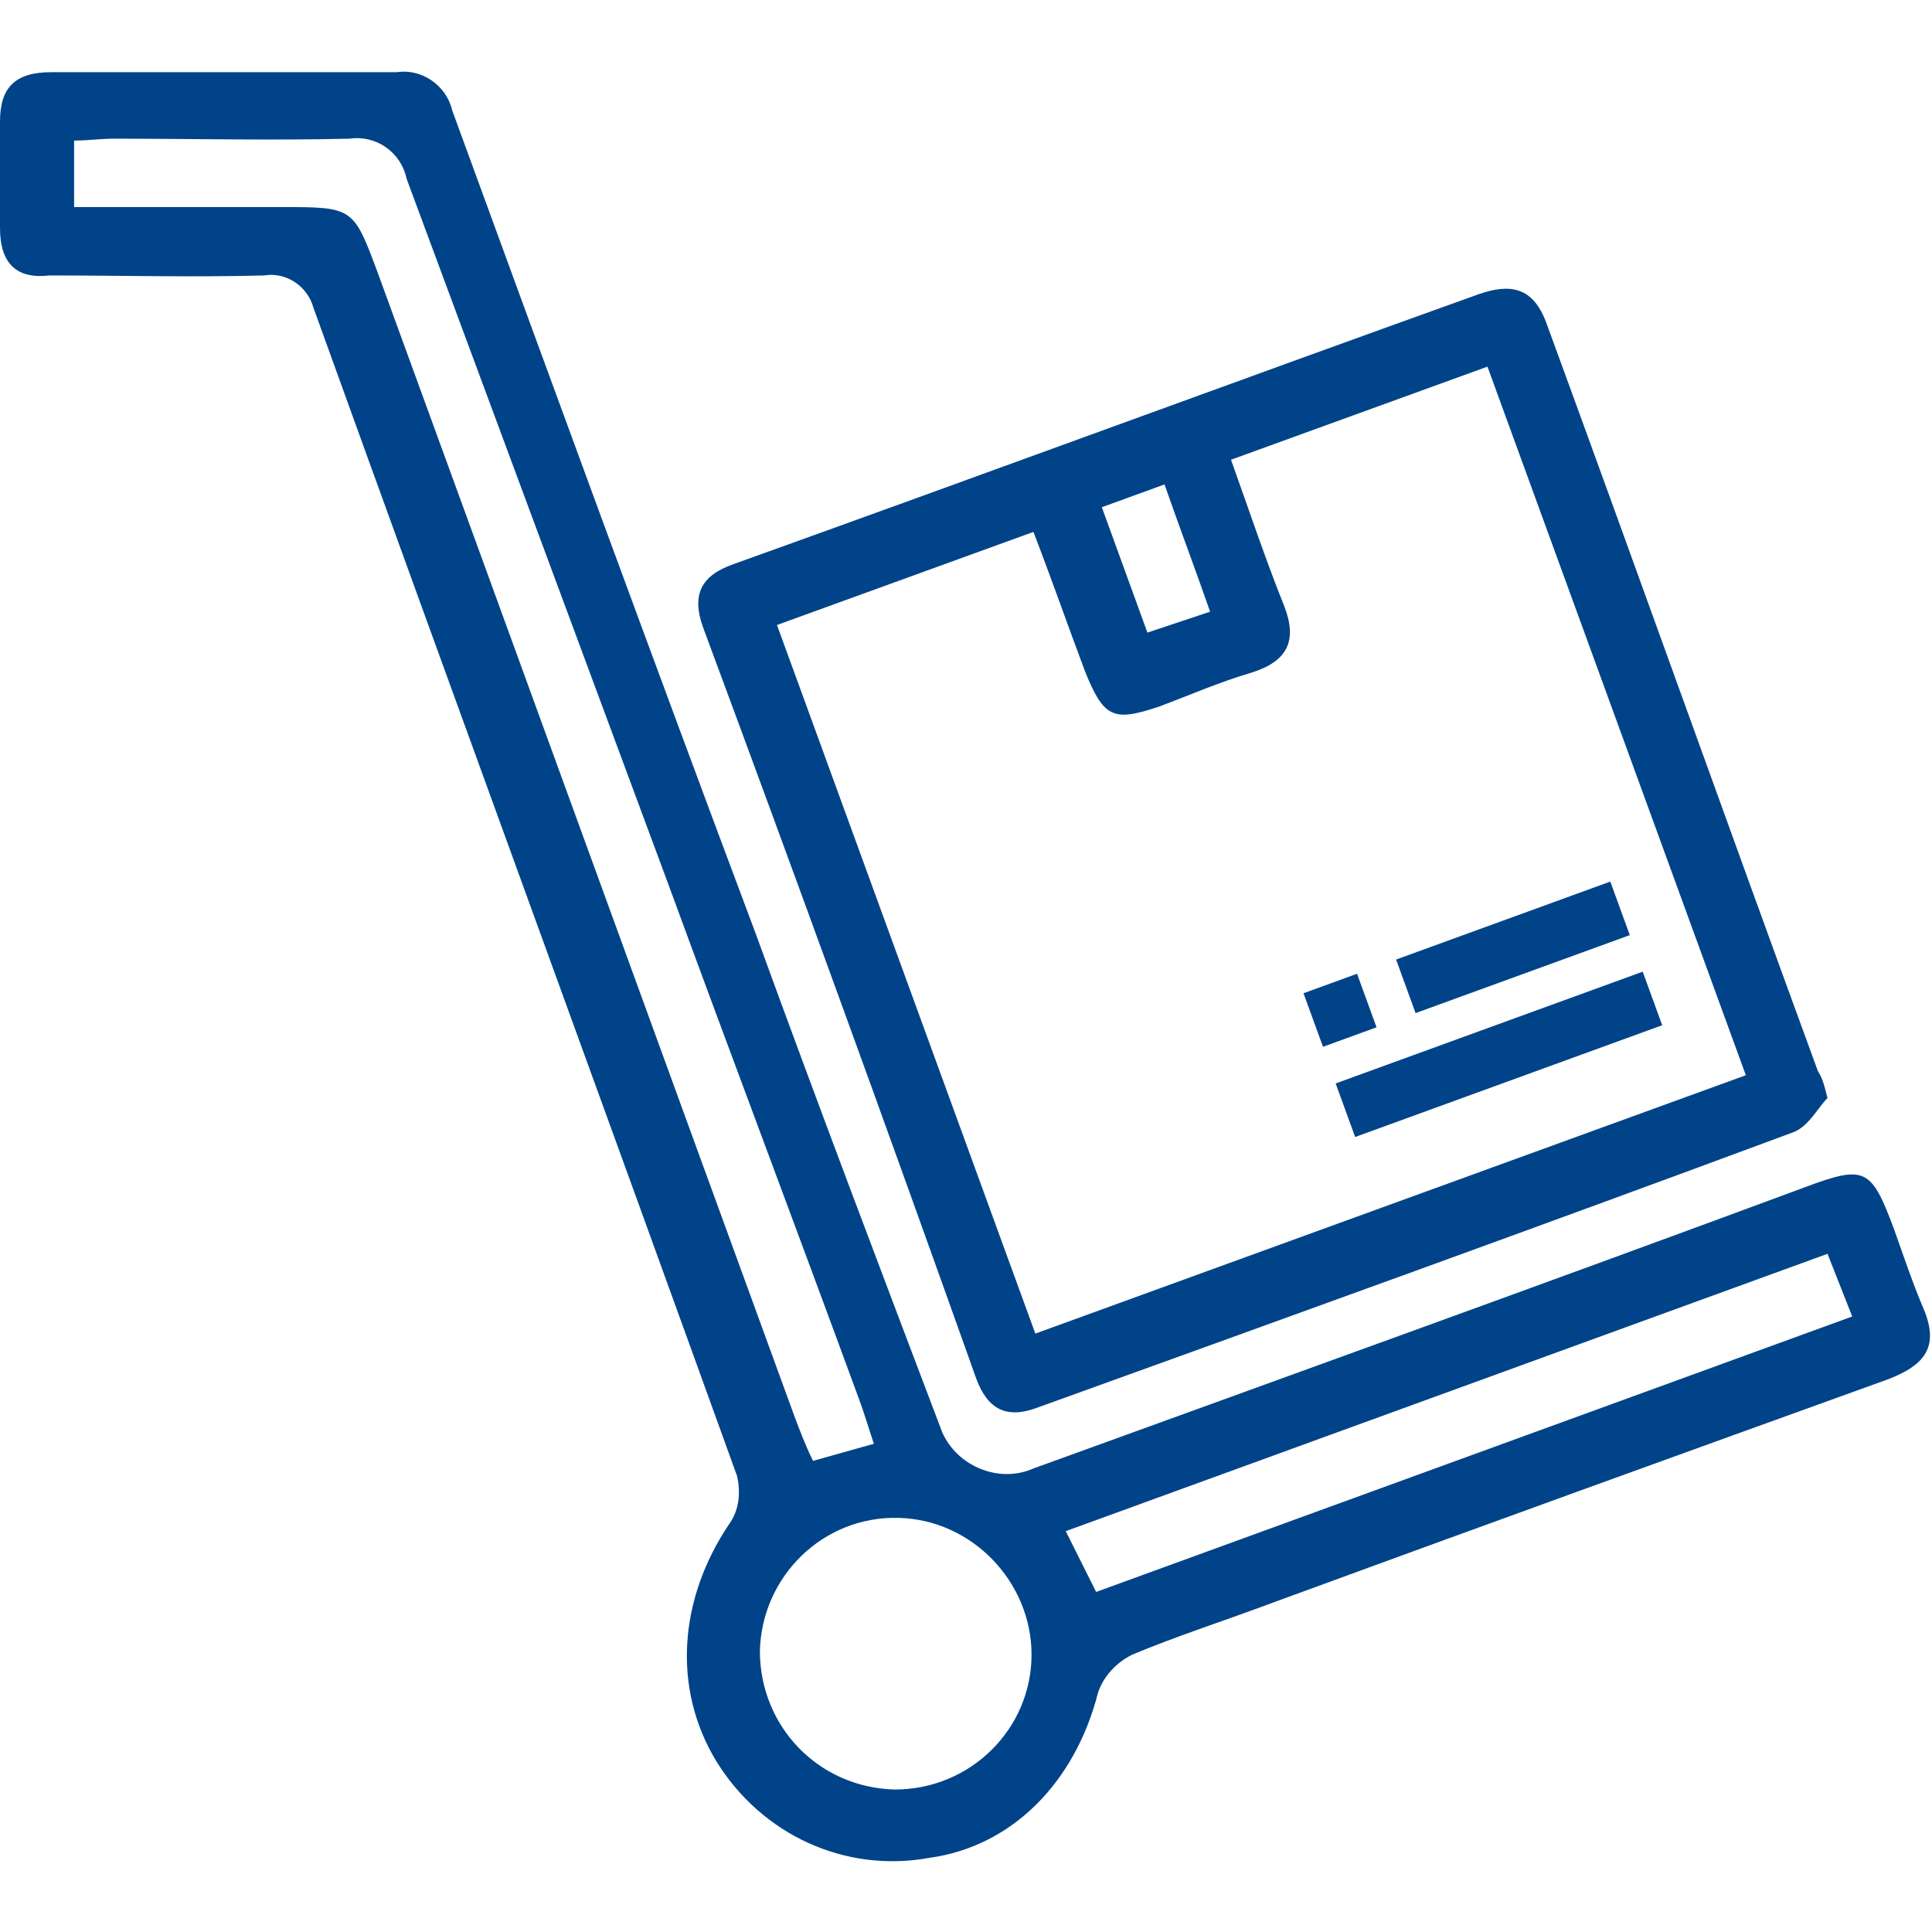
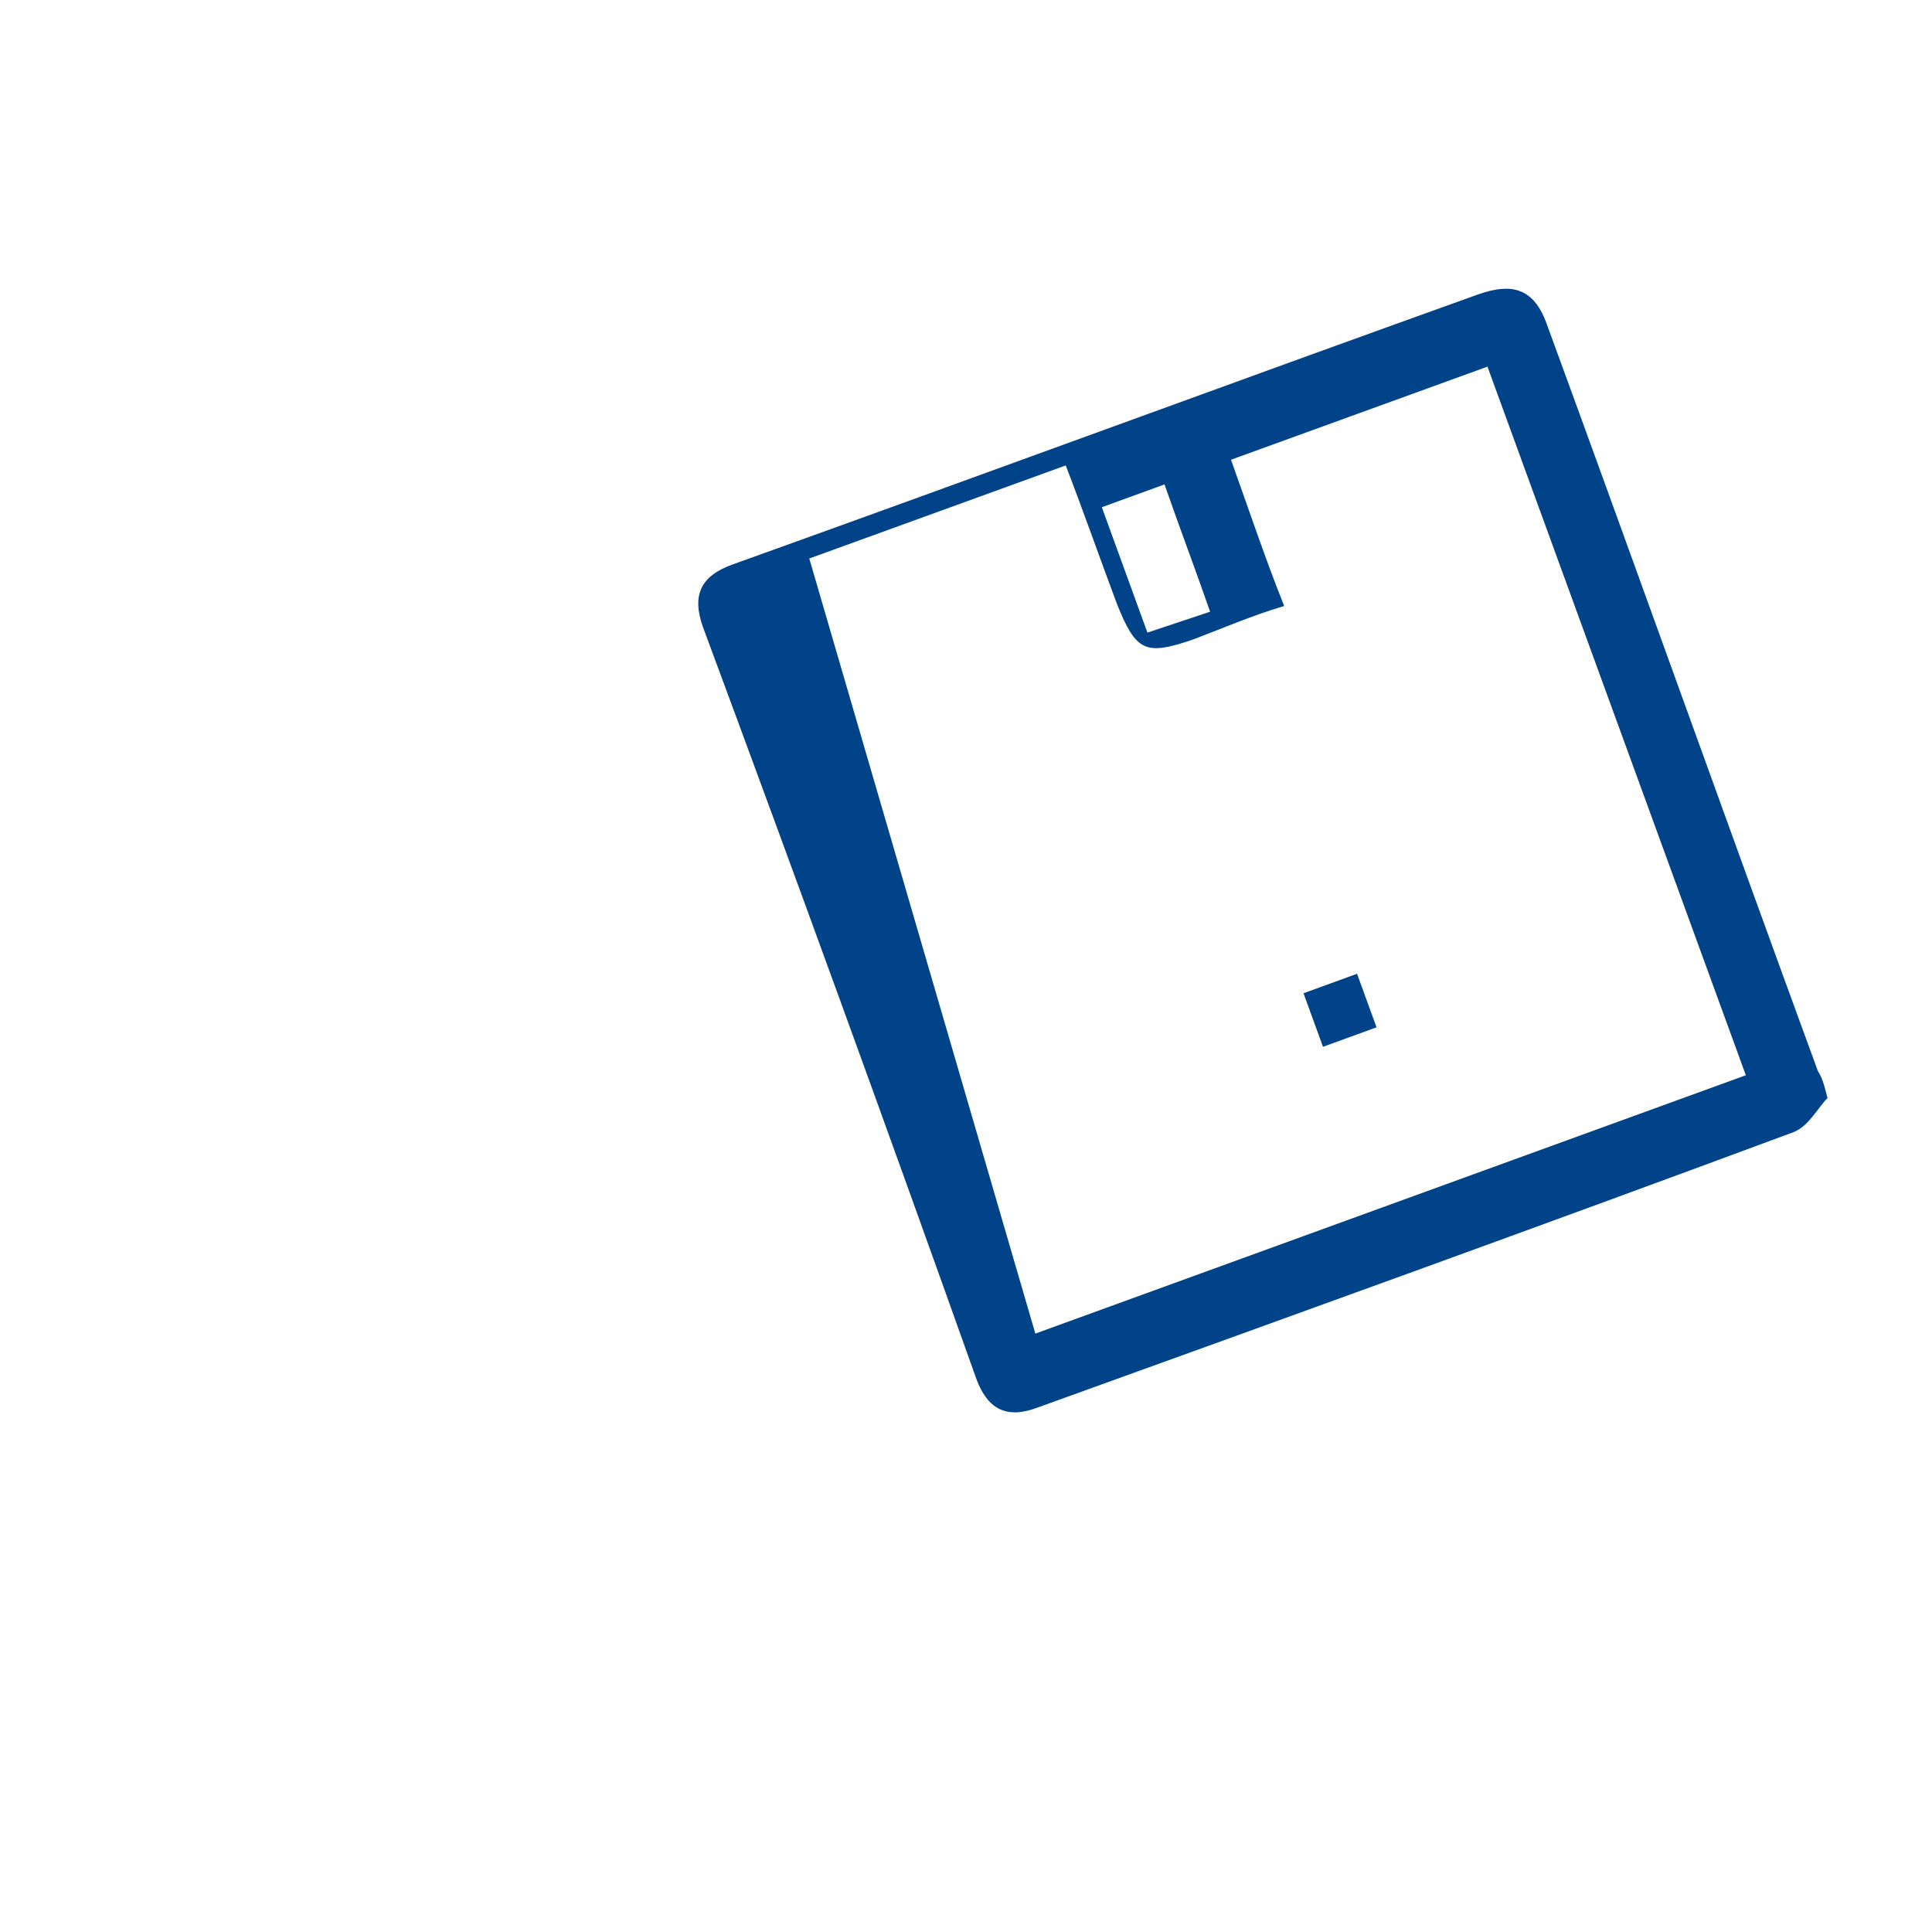
<svg xmlns="http://www.w3.org/2000/svg" version="1.1" id="Vrstva_1" x="0px" y="0px" viewBox="0 0 101.7 101.7" style="enable-background:new 0 0 101.7 101.7;" xml:space="preserve">
  <style type="text/css">
	.st0{fill:#004388;}
</style>
-   <path id="Path_450" class="st0" d="M12,3.8c3,0,5.9,0,8.9,0c1.3-0.2,2.6,0.7,2.9,2c5.3,14.5,10.6,29,16,43.4  c3.2,8.8,6.5,17.5,9.8,26.2c0.8,1.8,3,2.7,4.8,1.9c13.5-4.9,27.1-9.8,40.6-14.8c3.2-1.2,3.5-1,4.7,2.2c0.5,1.4,1,2.9,1.6,4.3  c0.8,2-0.1,2.9-1.9,3.6c-10.8,3.9-21.6,7.8-32.5,11.8c-2.4,0.9-4.9,1.7-7.3,2.7c-0.8,0.4-1.5,1.1-1.8,2c-1.2,4.7-4.5,8.1-8.9,8.7  c-4.4,0.8-8.8-1.2-11.2-5.1c-2.3-3.8-2-8.5,0.7-12.5c0.5-0.7,0.6-1.6,0.4-2.5c-7.4-20.5-14.9-41-22.3-61.5c-0.3-1.1-1.4-1.9-2.6-1.7  c-3.8,0.1-7.5,0-11.3,0C0.9,14.7,0,13.9,0,12c0-1.9,0-3.8,0-5.6c0-1.8,0.8-2.6,2.7-2.6C5.8,3.8,8.9,3.8,12,3.8z M3.9,10.9h10.9  c3.8,0,3.8,0,5.1,3.5c7.3,20,14.6,40.1,21.9,60.1c0.3,0.8,0.6,1.6,1,2.4l3.2-0.9c-0.3-0.9-0.5-1.6-0.8-2.4c-3.3-9-6.7-18-10-27  c-4.6-12.4-9.2-24.8-13.8-37.2c-0.3-1.4-1.6-2.3-3-2.1c-4.1,0.1-8.2,0-12.4,0c-0.7,0-1.4,0.1-2.1,0.1L3.9,10.9z M57.7,83.8  l39.8-14.5L96.2,66L56.1,80.6L57.7,83.8z M47.3,79.9c-4-0.1-7.2,3.1-7.3,7c0,4,3.1,7.2,7.1,7.3c4,0,7.2-3.2,7.2-7.1  C54.3,83.3,51.2,80,47.3,79.9L47.3,79.9z" />
-   <path id="Path_451" class="st0" d="M96.2,57.8c-0.5,0.5-1,1.5-1.8,1.8c-13.2,4.9-26.5,9.7-39.8,14.5c-1.6,0.6-2.6,0.1-3.2-1.5  C46.7,59.4,41.9,46.2,37,33c-0.6-1.7-0.1-2.7,1.6-3.3c13.1-4.7,26.1-9.5,39.2-14.2c1.7-0.6,2.9-0.4,3.6,1.5  c4.8,13.1,9.5,26.3,14.3,39.4C95.9,56.7,96,57,96.2,57.8z M54.5,70.2l37.4-13.6L78.3,19.3l-13.5,4.9c1,2.8,1.8,5.2,2.8,7.7  c0.7,1.8,0.2,2.9-1.7,3.5c-1.7,0.5-3.3,1.2-4.9,1.8c-2.4,0.8-2.9,0.6-3.9-1.9c-0.9-2.4-1.7-4.7-2.7-7.3l-13.5,4.9L54.5,70.2z   M63.7,32.2c-0.8-2.3-1.6-4.4-2.4-6.7L58,26.7l2.4,6.6L63.7,32.2z" />
+   <path id="Path_451" class="st0" d="M96.2,57.8c-0.5,0.5-1,1.5-1.8,1.8c-13.2,4.9-26.5,9.7-39.8,14.5c-1.6,0.6-2.6,0.1-3.2-1.5  C46.7,59.4,41.9,46.2,37,33c-0.6-1.7-0.1-2.7,1.6-3.3c13.1-4.7,26.1-9.5,39.2-14.2c1.7-0.6,2.9-0.4,3.6,1.5  c4.8,13.1,9.5,26.3,14.3,39.4C95.9,56.7,96,57,96.2,57.8z M54.5,70.2l37.4-13.6L78.3,19.3l-13.5,4.9c1,2.8,1.8,5.2,2.8,7.7  c-1.7,0.5-3.3,1.2-4.9,1.8c-2.4,0.8-2.9,0.6-3.9-1.9c-0.9-2.4-1.7-4.7-2.7-7.3l-13.5,4.9L54.5,70.2z   M63.7,32.2c-0.8-2.3-1.6-4.4-2.4-6.7L58,26.7l2.4,6.6L63.7,32.2z" />
  <g id="Group_555" transform="translate(206.641 188.308) rotate(-20)">
    <g id="Group_405" transform="translate(0 0)">
-       <rect id="Rectangle_230" x="-77.9" y="-175.1" transform="matrix(-1 2.811071e-06 -2.811071e-06 -1 -143.892 -347.128)" class="st0" width="12" height="3" />
-     </g>
+       </g>
  </g>
  <g id="Group_557" transform="translate(203.46 194.83) rotate(-20)">
    <g id="Group_405-2" transform="translate(0 0)">
-       <rect id="Rectangle_230-2" x="-77.9" y="-175.1" transform="matrix(-1 2.811071e-06 -2.811071e-06 -1 -138.692 -347.128)" class="st0" width="17.2" height="3" />
-     </g>
+       </g>
  </g>
  <g id="Group_556" transform="translate(201.766 190.083) rotate(-20)">
    <g id="Group_407" transform="translate(0 0)">
      <rect id="Rectangle_231" x="-77.9" y="-175.1" transform="matrix(-1 2.811071e-06 -2.811071e-06 -1 -152.891 -347.128)" class="st0" width="3" height="3" />
    </g>
  </g>
</svg>